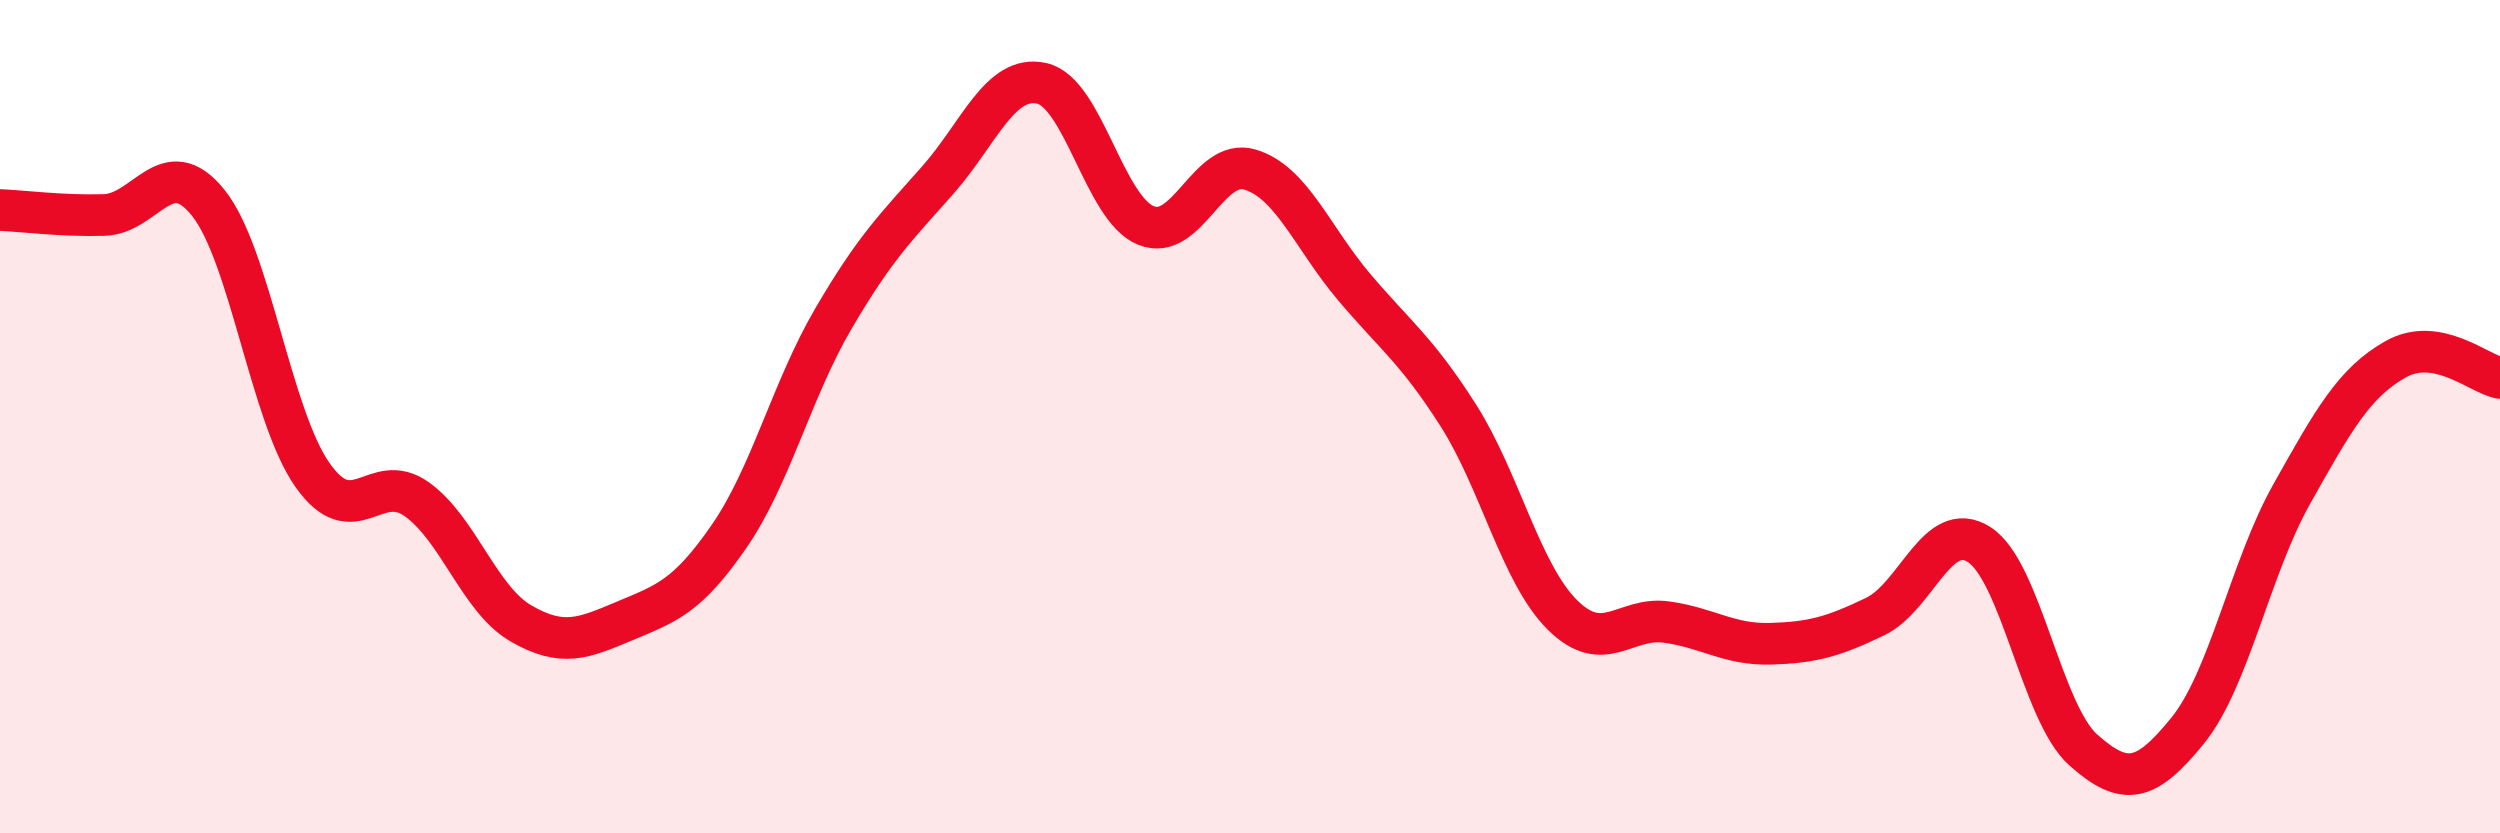
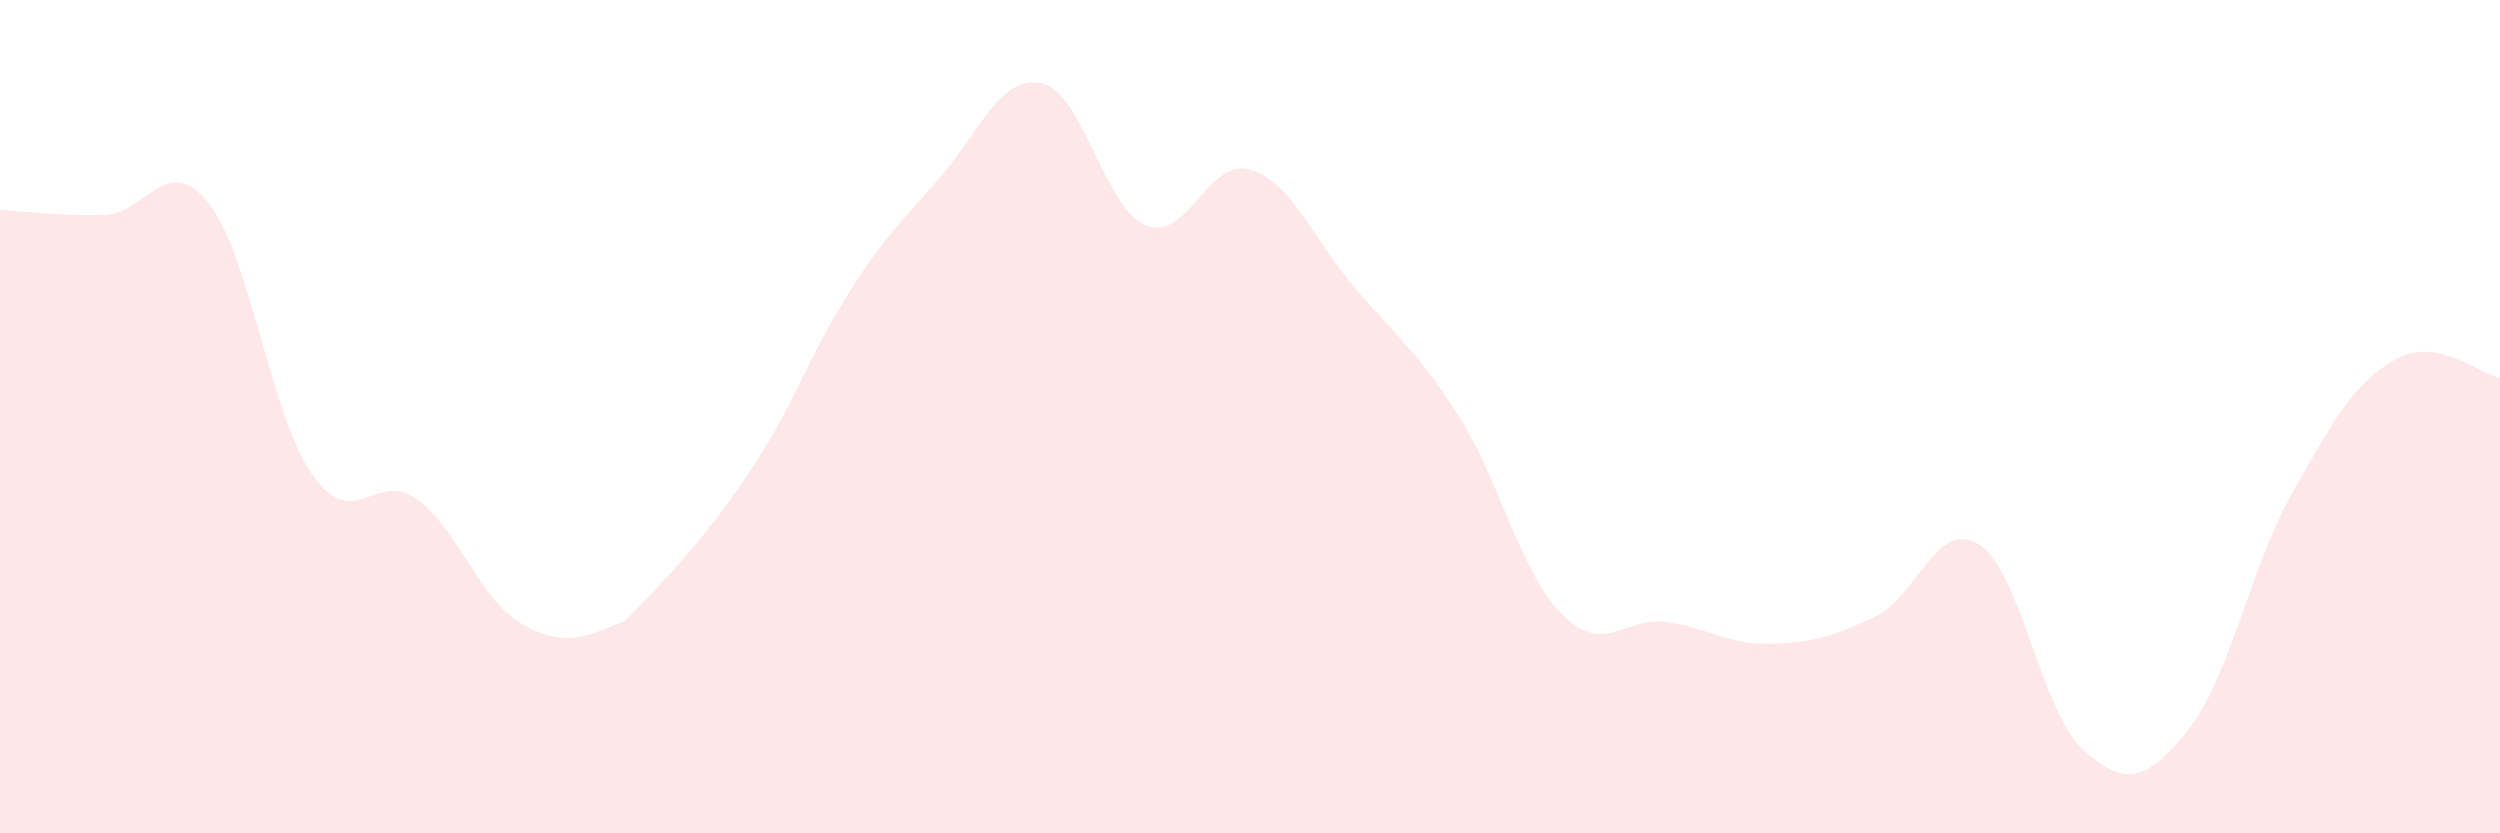
<svg xmlns="http://www.w3.org/2000/svg" width="60" height="20" viewBox="0 0 60 20">
-   <path d="M 0,5.04 C 0.5,5.06 1.5,5.19 2.5,5.16 C 3.5,5.13 4,3.62 5,4.87 C 6,6.12 6.5,9.98 7.5,11.4 C 8.5,12.82 9,11.27 10,11.98 C 11,12.69 11.5,14.38 12.5,14.96 C 13.5,15.54 14,15.32 15,14.9 C 16,14.48 16.5,14.32 17.5,12.87 C 18.5,11.42 19,9.36 20,7.65 C 21,5.94 21.5,5.46 22.5,4.33 C 23.5,3.2 24,1.78 25,2 C 26,2.22 26.5,5 27.5,5.41 C 28.5,5.82 29,3.77 30,4.07 C 31,4.37 31.5,5.71 32.5,6.89 C 33.5,8.07 34,8.4 35,9.97 C 36,11.54 36.5,13.77 37.5,14.76 C 38.5,15.75 39,14.79 40,14.93 C 41,15.07 41.5,15.48 42.5,15.45 C 43.5,15.42 44,15.28 45,14.8 C 46,14.32 46.5,12.43 47.5,13.07 C 48.5,13.71 49,17.11 50,18 C 51,18.89 51.5,18.77 52.5,17.54 C 53.5,16.31 54,13.64 55,11.86 C 56,10.08 56.5,9.18 57.5,8.62 C 58.5,8.06 59.5,8.98 60,9.07L60 20L0 20Z" fill="#EB0A25" opacity="0.1" stroke-linecap="round" stroke-linejoin="round" />
-   <path d="M 0,5.04 C 0.5,5.06 1.5,5.19 2.5,5.16 C 3.5,5.13 4,3.62 5,4.87 C 6,6.12 6.5,9.98 7.5,11.4 C 8.5,12.82 9,11.27 10,11.98 C 11,12.69 11.5,14.38 12.5,14.96 C 13.5,15.54 14,15.32 15,14.9 C 16,14.48 16.5,14.32 17.5,12.87 C 18.5,11.42 19,9.36 20,7.65 C 21,5.94 21.5,5.46 22.5,4.33 C 23.5,3.2 24,1.78 25,2 C 26,2.22 26.5,5 27.5,5.41 C 28.5,5.82 29,3.77 30,4.07 C 31,4.37 31.5,5.71 32.5,6.89 C 33.5,8.07 34,8.4 35,9.97 C 36,11.54 36.5,13.77 37.5,14.76 C 38.5,15.75 39,14.79 40,14.93 C 41,15.07 41.5,15.48 42.5,15.45 C 43.5,15.42 44,15.28 45,14.8 C 46,14.32 46.5,12.43 47.5,13.07 C 48.5,13.71 49,17.11 50,18 C 51,18.89 51.5,18.77 52.5,17.54 C 53.5,16.31 54,13.64 55,11.86 C 56,10.08 56.5,9.18 57.5,8.62 C 58.5,8.06 59.5,8.98 60,9.07" stroke="#EB0A25" stroke-width="1" fill="none" stroke-linecap="round" stroke-linejoin="round" />
+   <path d="M 0,5.04 C 0.5,5.06 1.5,5.19 2.5,5.16 C 3.5,5.13 4,3.62 5,4.87 C 6,6.12 6.5,9.98 7.5,11.4 C 8.5,12.82 9,11.27 10,11.98 C 11,12.69 11.5,14.38 12.5,14.96 C 13.5,15.54 14,15.32 15,14.9 C 18.5,11.42 19,9.36 20,7.65 C 21,5.94 21.5,5.46 22.5,4.33 C 23.5,3.2 24,1.78 25,2 C 26,2.22 26.5,5 27.5,5.41 C 28.5,5.82 29,3.77 30,4.07 C 31,4.37 31.5,5.71 32.5,6.89 C 33.5,8.07 34,8.4 35,9.97 C 36,11.54 36.5,13.77 37.5,14.76 C 38.5,15.75 39,14.79 40,14.93 C 41,15.07 41.5,15.48 42.5,15.45 C 43.5,15.42 44,15.28 45,14.8 C 46,14.32 46.5,12.43 47.5,13.07 C 48.5,13.71 49,17.11 50,18 C 51,18.89 51.5,18.77 52.5,17.54 C 53.5,16.31 54,13.64 55,11.86 C 56,10.08 56.5,9.18 57.5,8.62 C 58.5,8.06 59.5,8.98 60,9.07L60 20L0 20Z" fill="#EB0A25" opacity="0.1" stroke-linecap="round" stroke-linejoin="round" />
</svg>